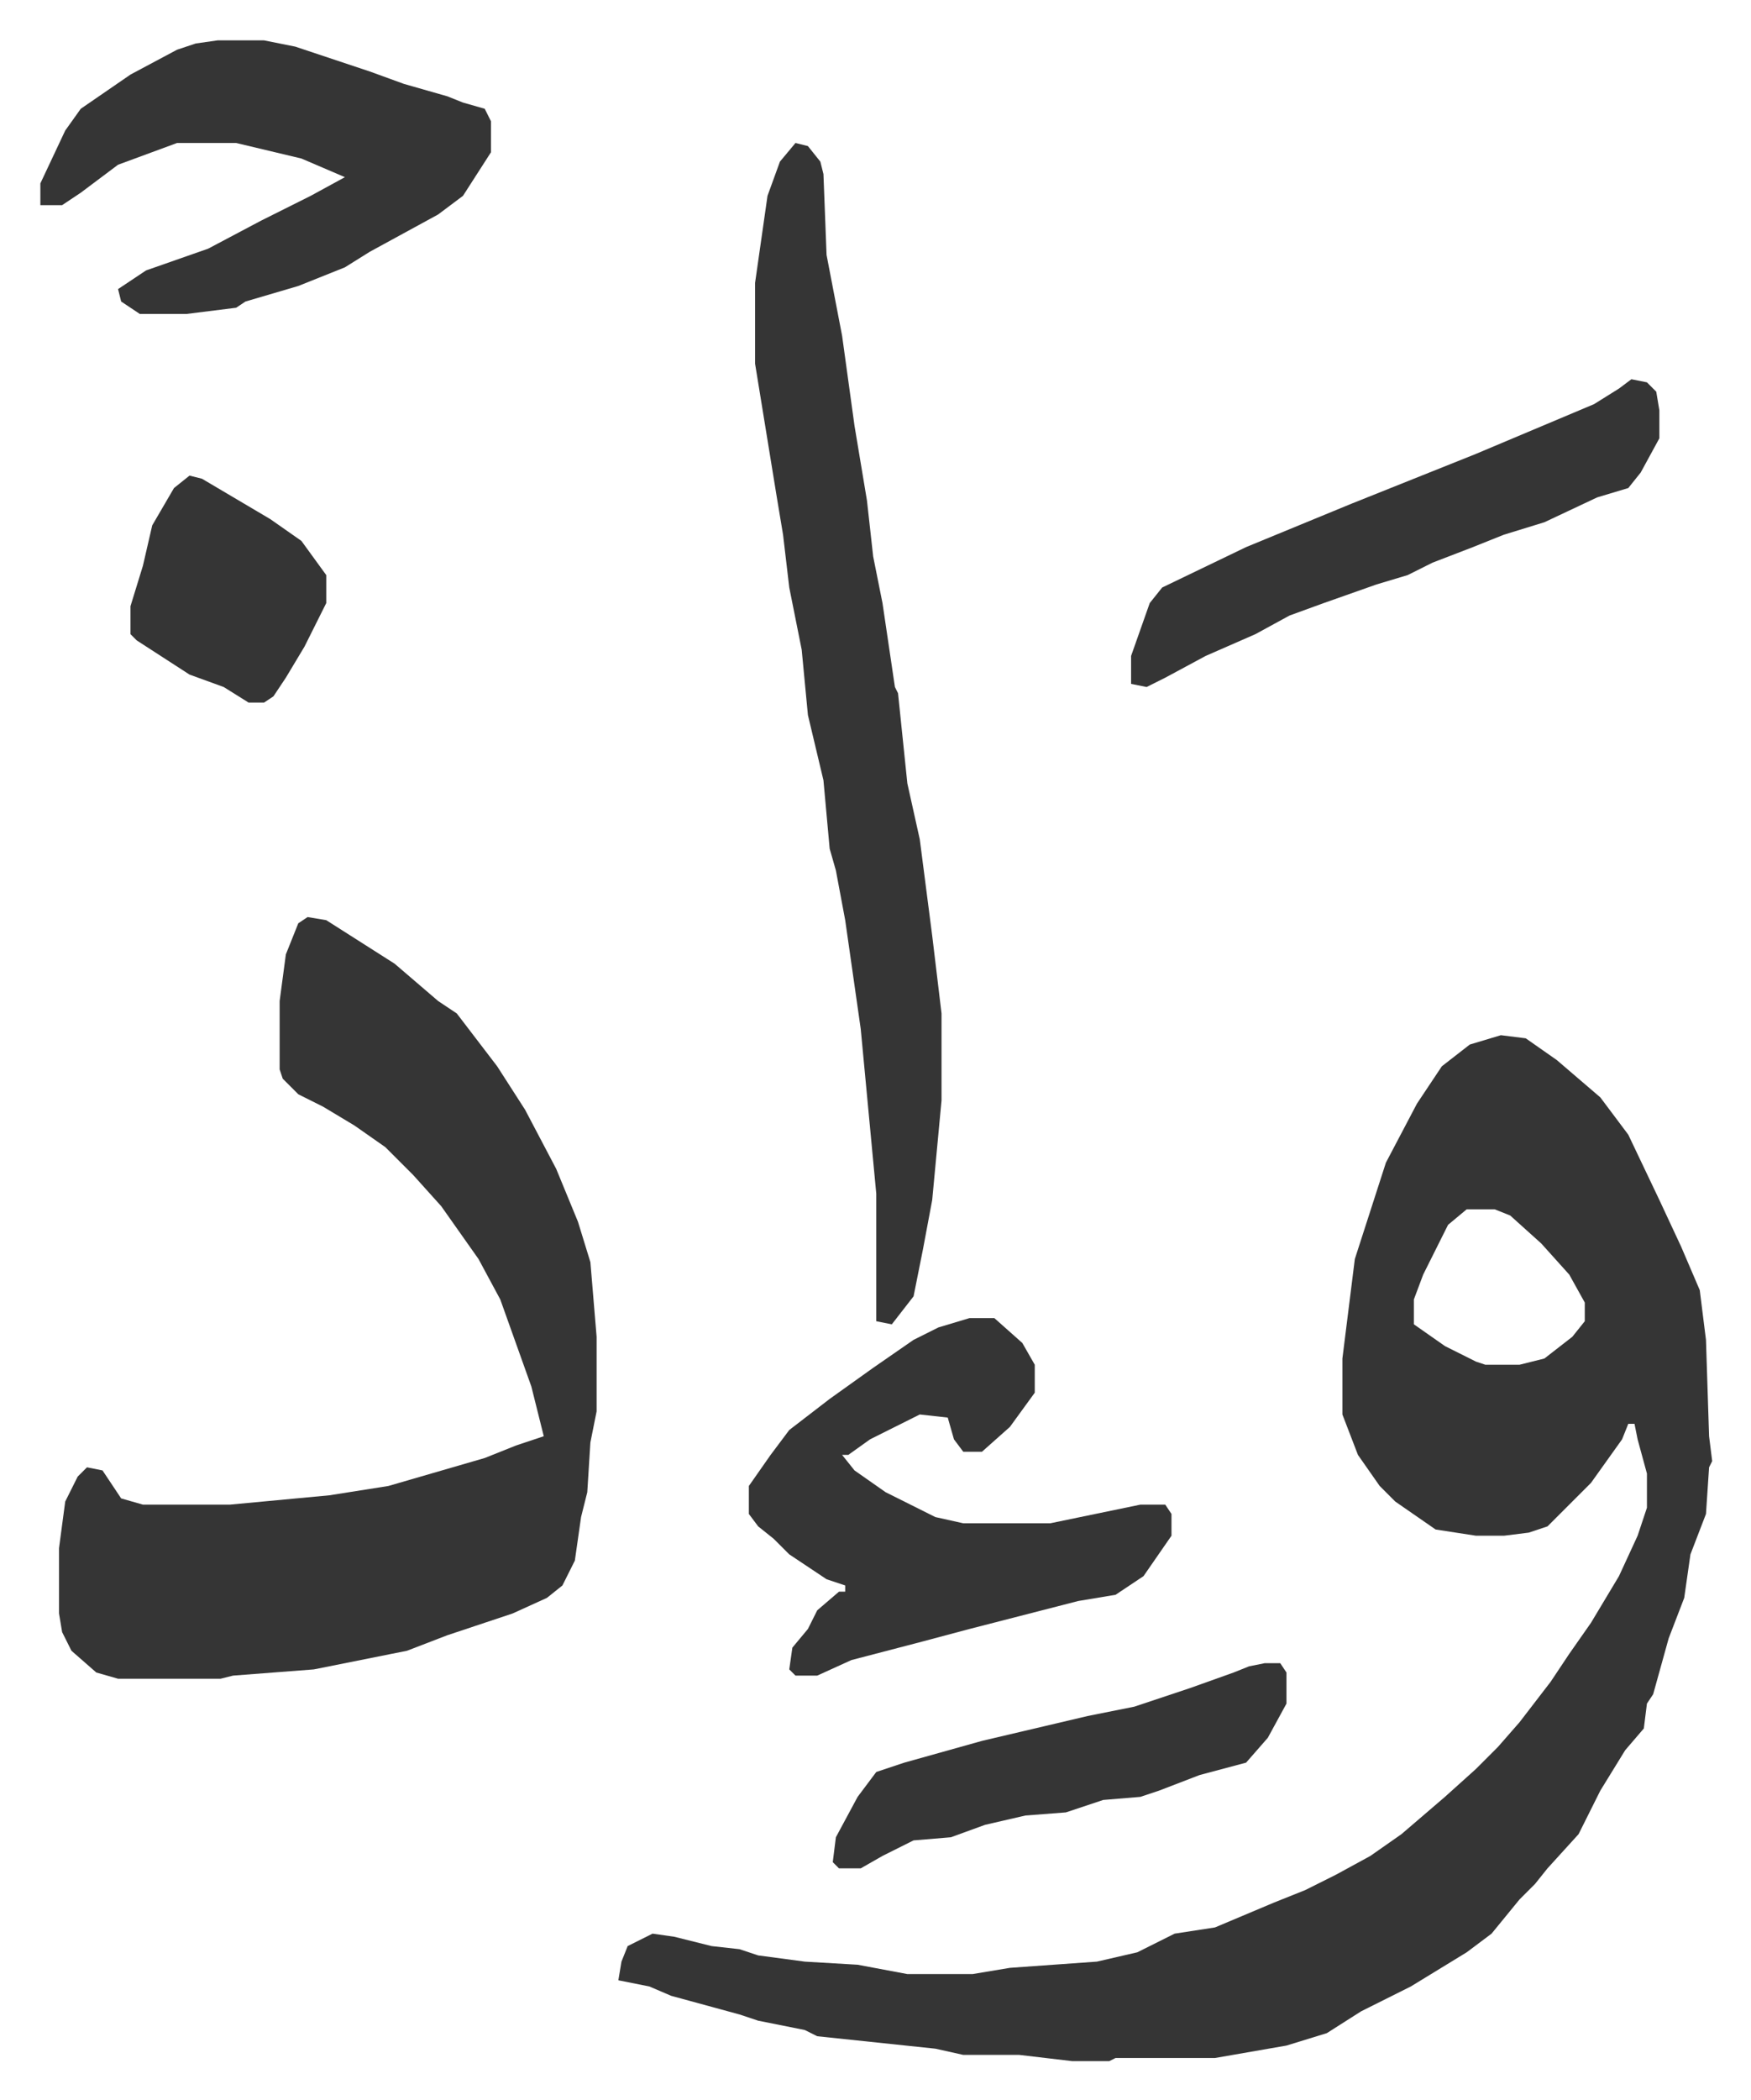
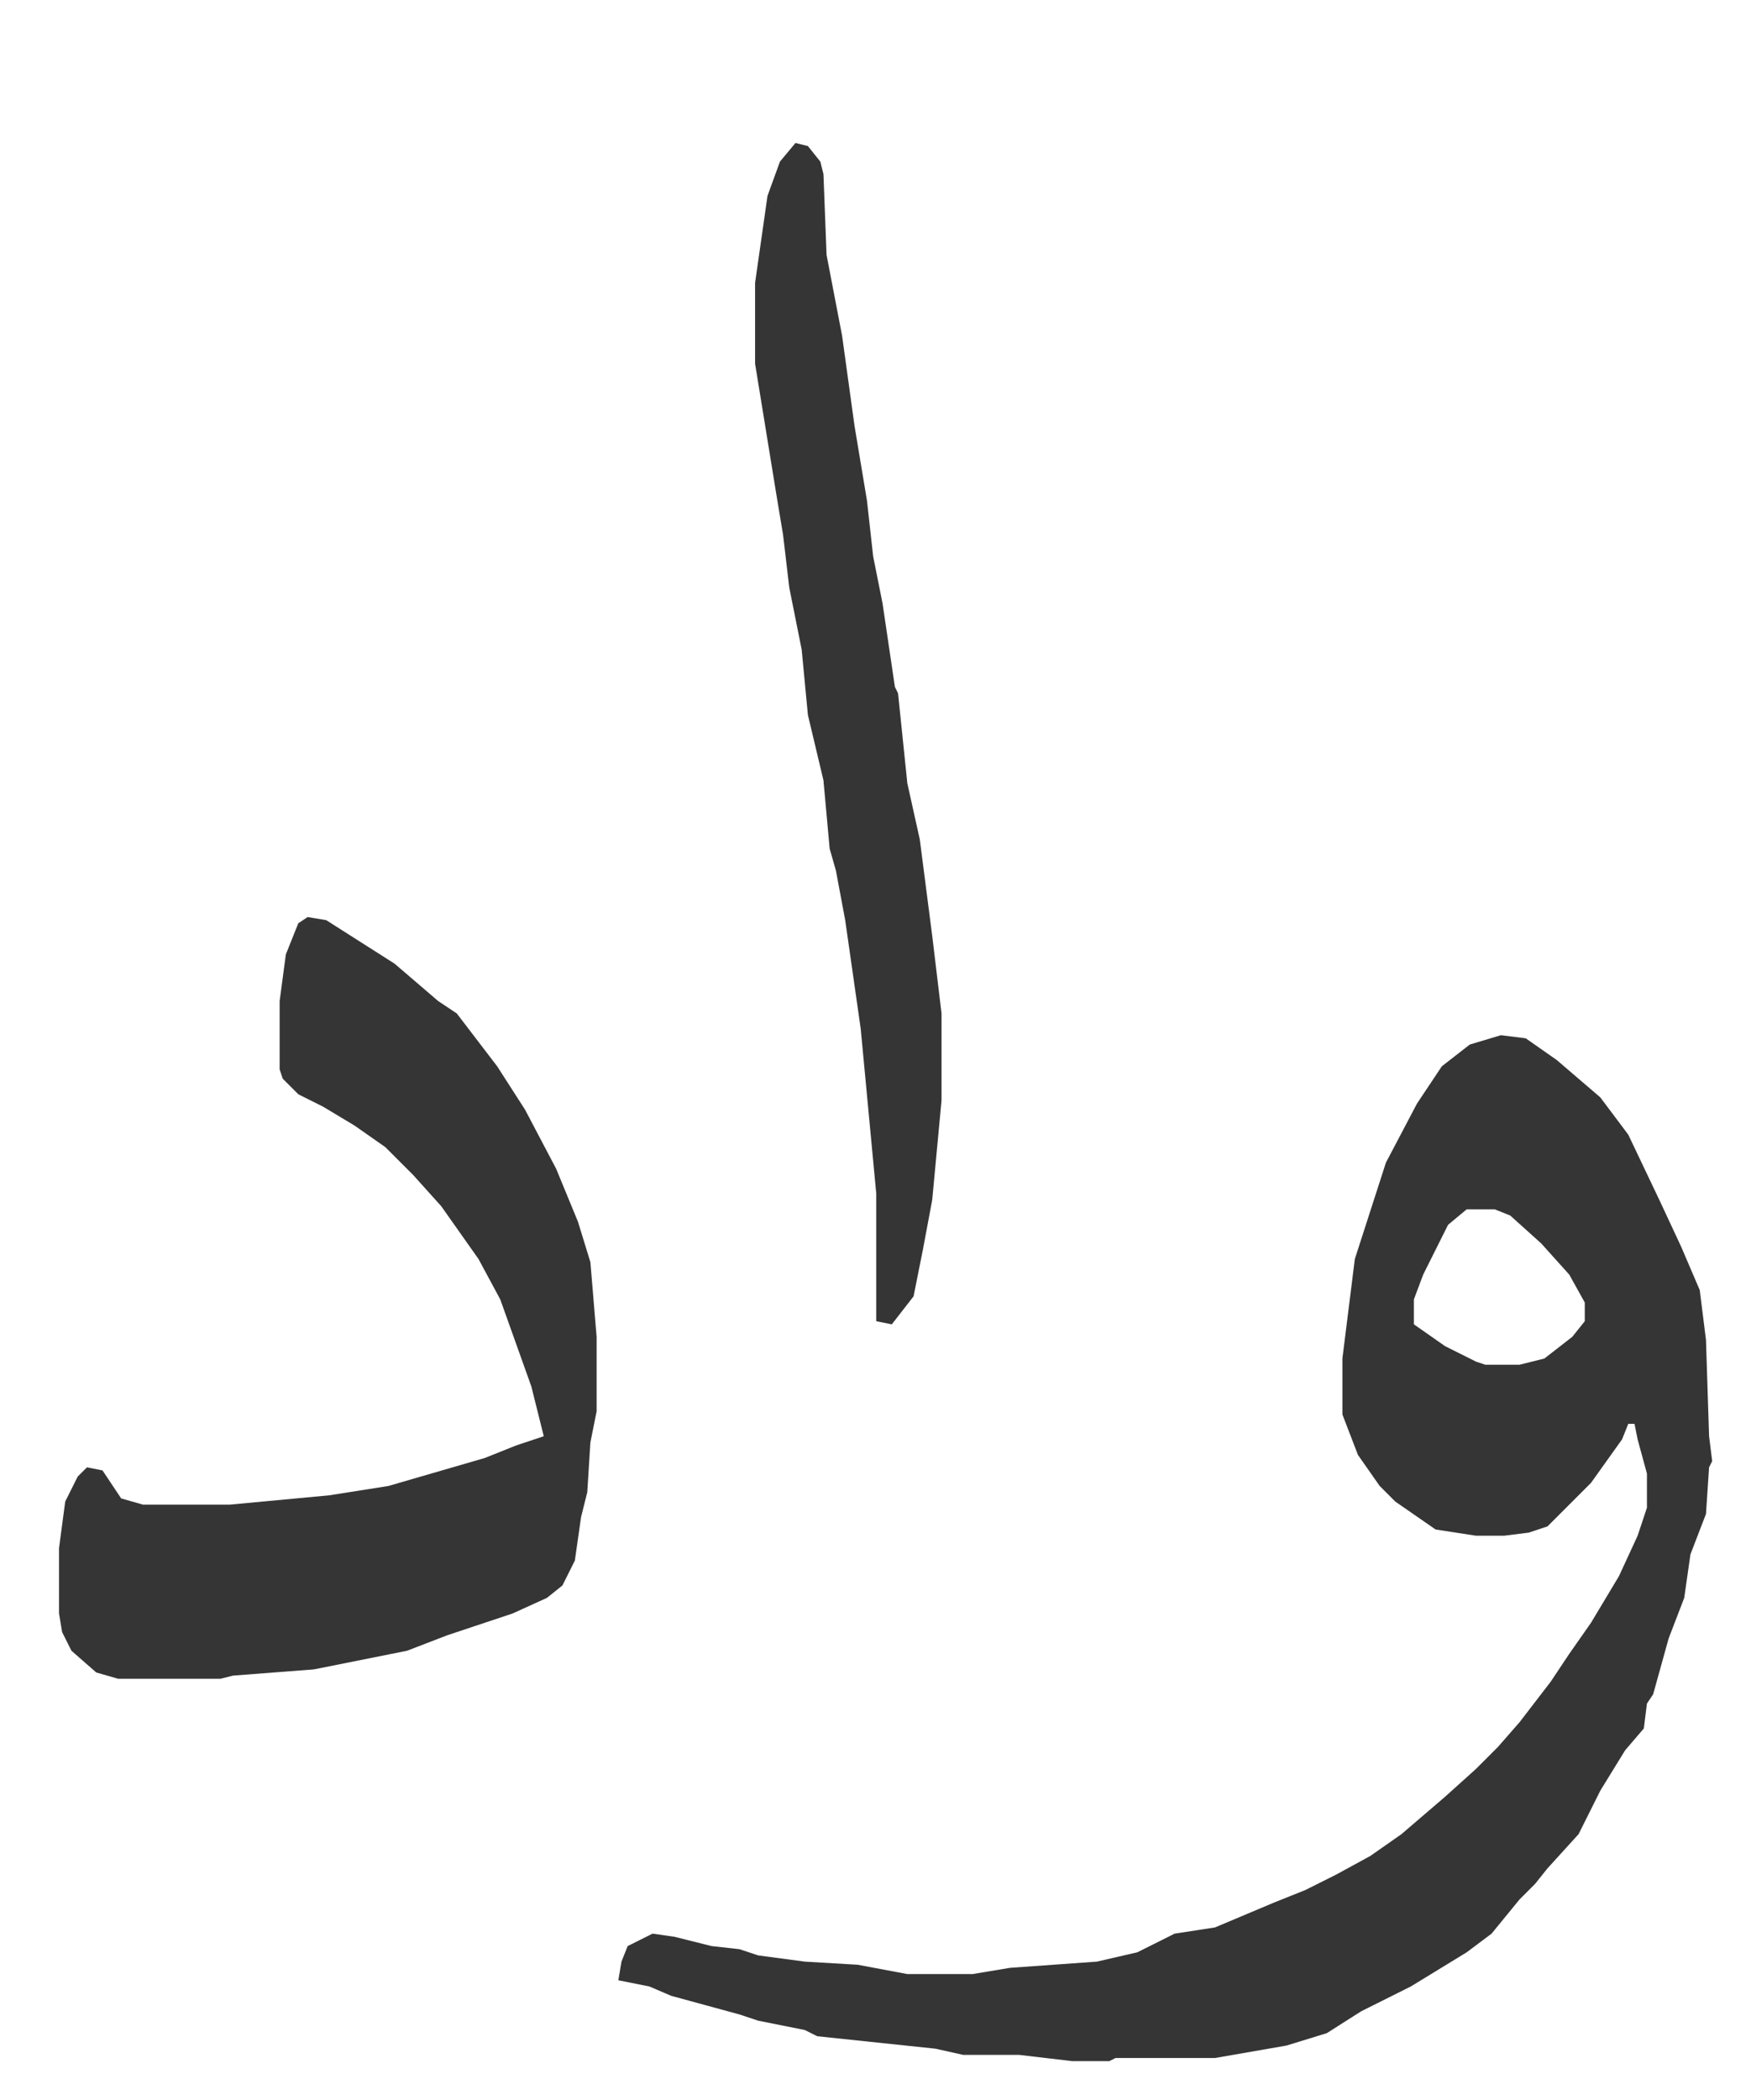
<svg xmlns="http://www.w3.org/2000/svg" role="img" viewBox="-12.99 418.01 563.48 675.48">
  <path fill="#353535" id="rule_normal" d="M470 751l8 1 10 7 14 12 9 12 10 21 7 15 6 14 2 16 1 31 1 8-1 2-1 15-5 13-2 14-5 13-5 18-2 3-1 8-6 7-8 13-7 14-10 11-4 5-5 5-9 11-8 6-18 11-16 8-11 7-13 4-23 4h-32l-2 1h-12l-17-2h-18l-9-2-38-4-4-2-15-3-6-2-22-6-7-3-10-2 1-6 2-5 8-4 7 1 8 2 4 1 9 1 6 2 15 2 17 1 16 3h21l12-2 28-2 13-3 12-6 13-2 19-8 10-4 10-5 11-6 10-7 14-12 10-9 7-7 7-8 10-13 6-9 7-10 9-15 6-13 3-9v-11l-3-11-1-5h-2l-2 5-10 14-14 14-6 2-8 1h-9l-13-2-13-9-5-5-7-10-5-13v-18l4-32 10-31 10-19 8-12 9-7zm-11 56l-6 5-8 16-3 8v8l10 7 10 5 3 1h11l8-2 9-7 4-5v-6l-5-9-9-10-10-9-5-2zM86 713l6 1 11 7 11 7 14 12 6 4 13 17 9 14 10 19 7 17 4 13 2 24v24l-2 10-1 16-2 8-2 14-4 8-5 4-11 5-12 4-9 3-13 5-30 6-26 2-4 1H25l-7-2-8-7-3-6-1-6v-21l2-15 4-8 3-3 5 1 6 9 7 2h28l32-3 19-3 31-9 10-4 9-3-4-16-10-28-7-13-12-17-9-10-9-9-10-7-10-6-8-4-5-5-1-3v-22l2-15 4-10zm157-249l4 1 4 5 1 4 1 26 5 26 4 29 4 24 2 18 3 15 4 27 1 2 3 29 4 18 4 31 3 25v28l-3 32-3 16-3 15-7 9-5-1v-41l-5-53-5-35-3-16-2-7-2-22-5-21-2-21-4-20-2-17-2-12-7-43v-26l4-28 4-11z" />
-   <path fill="#353535" id="rule_normal" d="M299 842h8l9 8 4 7v9l-8 11-9 8h-6l-3-4-2-7-9-1-16 8-7 5h-2l4 5 10 7 16 8 9 2h28l29-6h8l2 3v7l-9 13-9 6-12 2-35 9-15 4-23 6-11 5h-7l-2-2 1-7 5-6 3-6 7-6h2v-2l-6-2-12-8-5-5-5-4-3-4v-9l7-10 6-8 13-10 14-10 13-9 8-4zM57 431h15l10 2 24 8 11 4 14 4 5 2 7 2 2 4v10l-9 14-8 6-22 12-8 5-15 6-17 5-3 2-16 2H32l-6-4-1-4 9-6 20-7 17-9 16-8 11-6-7-3-7-3-21-5H44l-19 7-12 9-6 4H0v-7l8-17 5-7 16-11 15-8 6-2zm455 109l5 1 3 3 1 6v9l-6 11-4 5-10 3-17 8-13 4-10 4-13 5-8 4-10 3-17 6-11 4-11 6-16 7-13 7-6 3-5-1v-9l6-17 4-5 27-13 34-14 25-10 15-6 38-16 8-5zM394 953h5l2 3v10l-6 11-7 8-15 4-13 5-6 2-12 1-12 4-13 1-13 3-11 4-12 1-10 5-7 4h-7l-2-2 1-8 7-13 6-8 9-3 25-7 34-8 15-3 18-6 14-5 5-2zM48 571l4 1 22 13 10 7 8 11v9l-7 14-6 10-4 6-3 2h-5l-8-5-11-4-17-11-2-2v-9l4-13 3-13 7-12z" />
</svg>